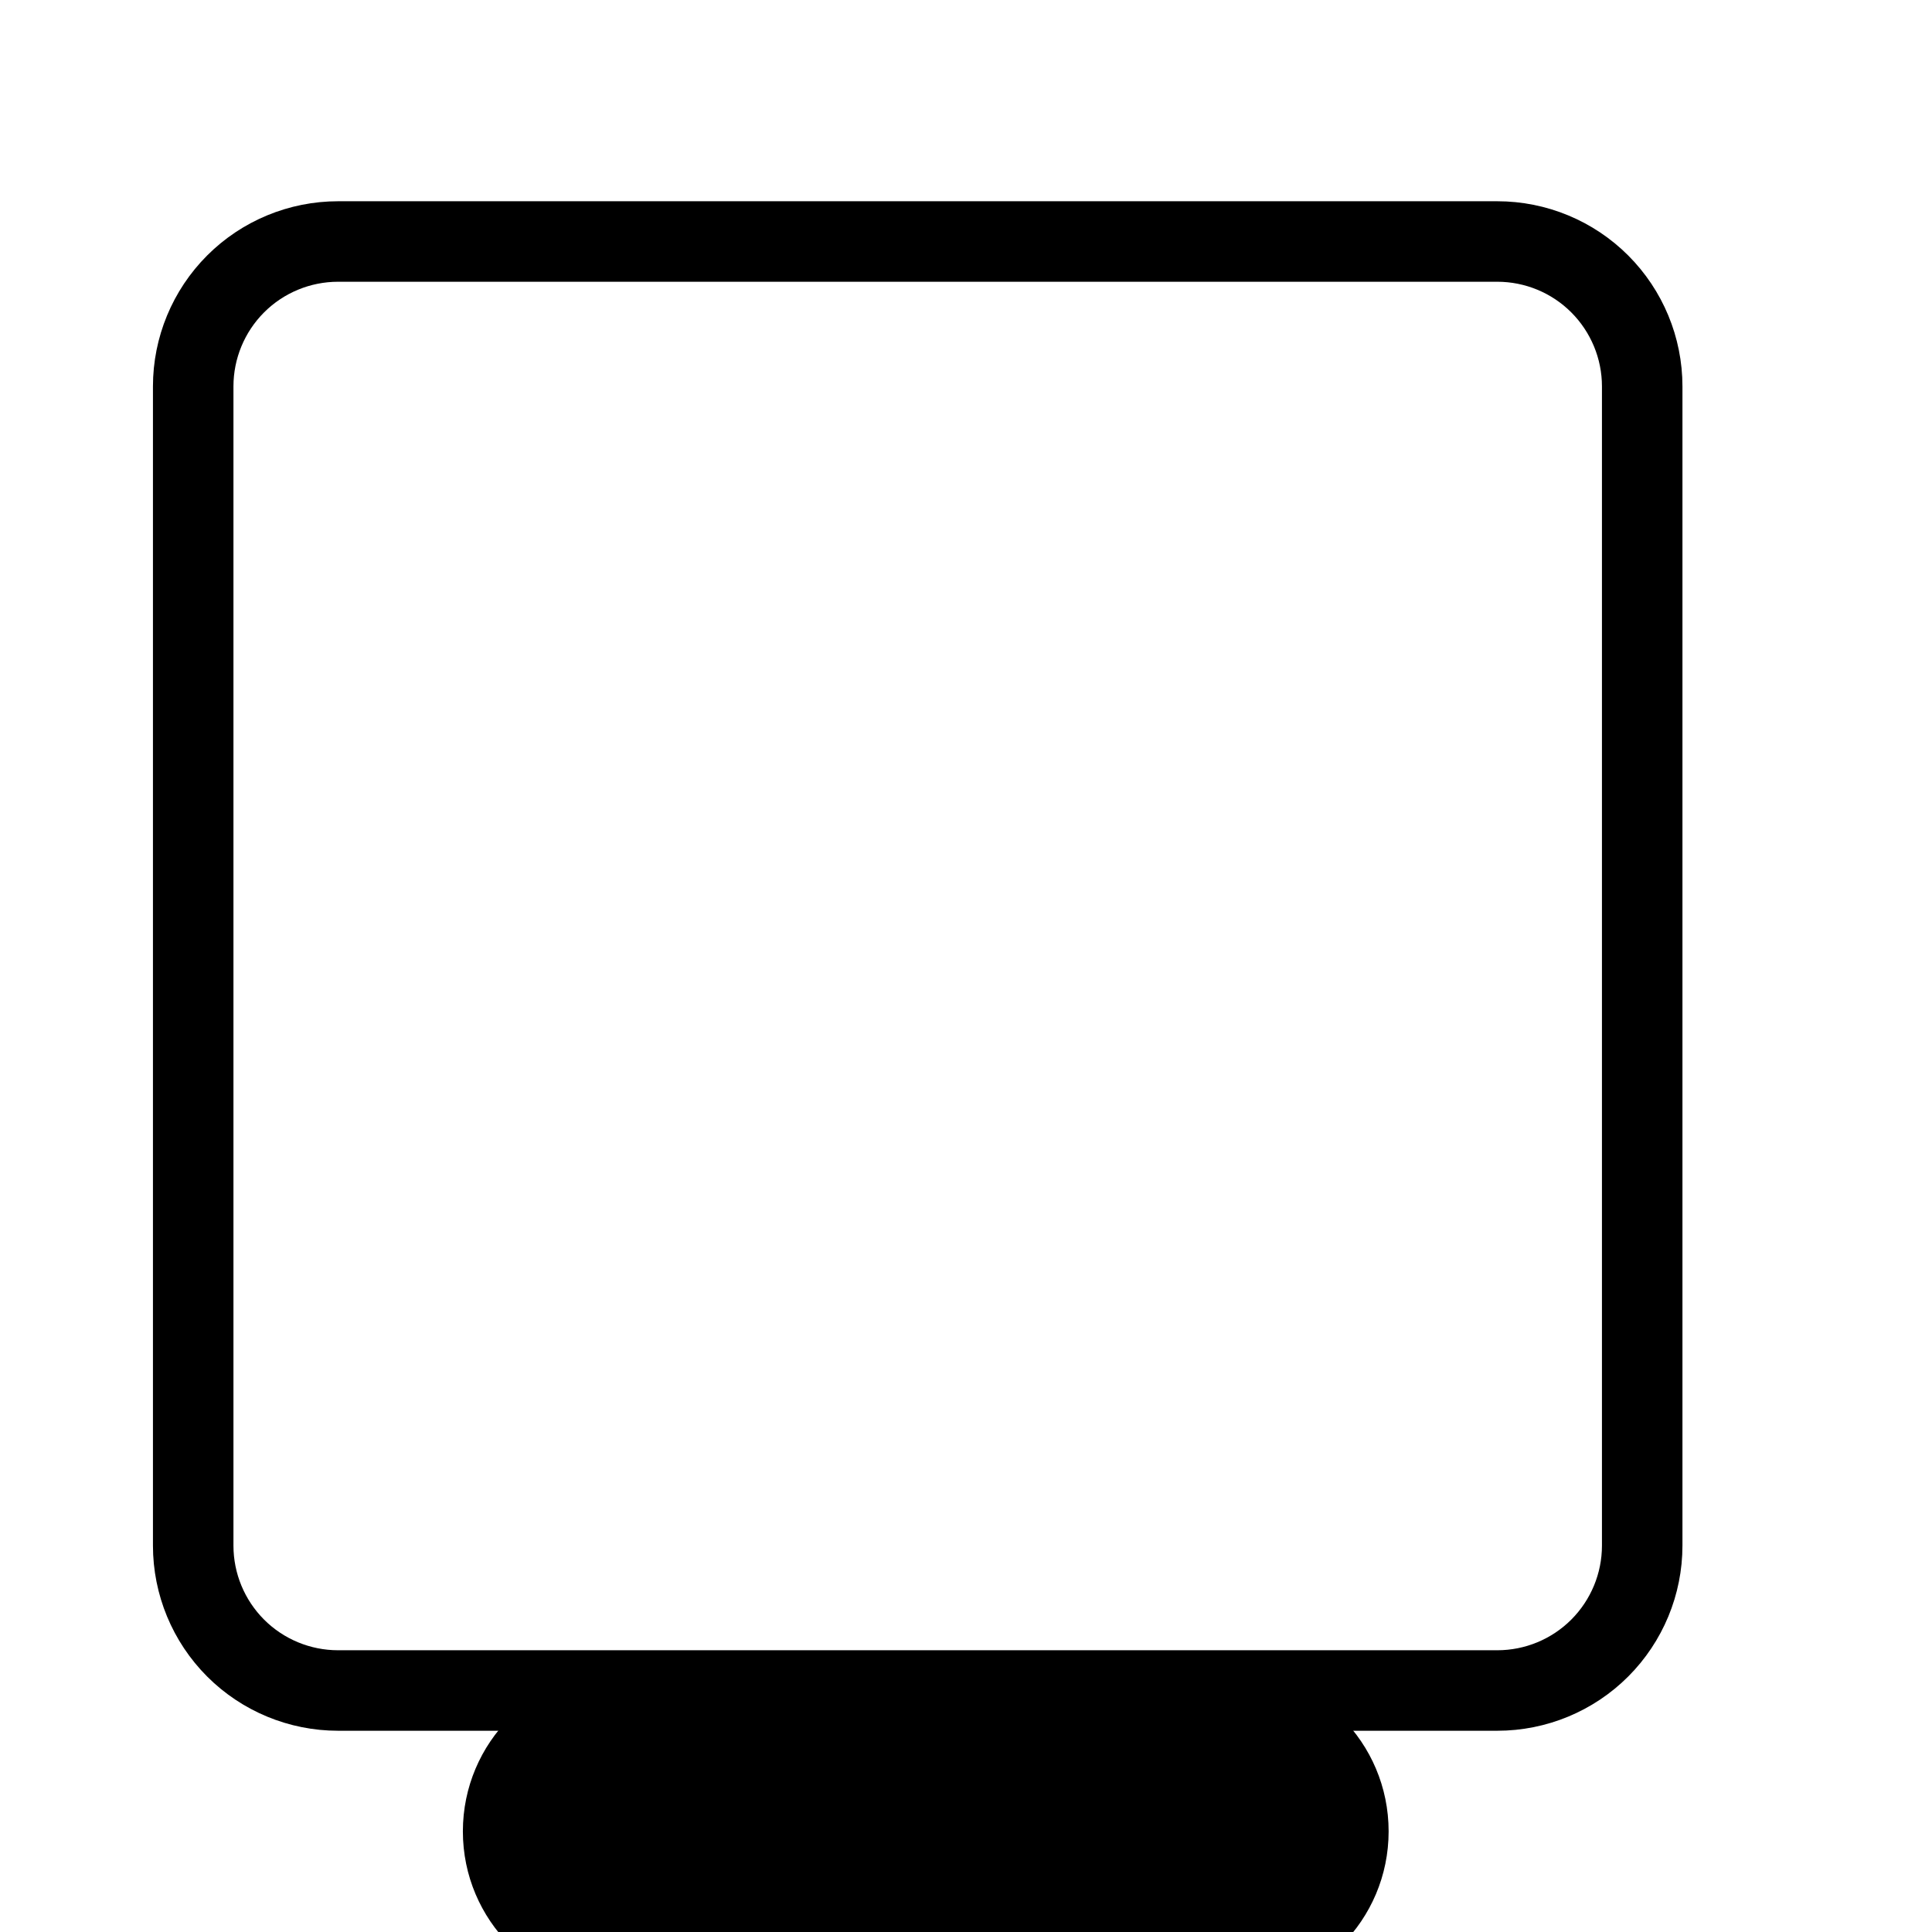
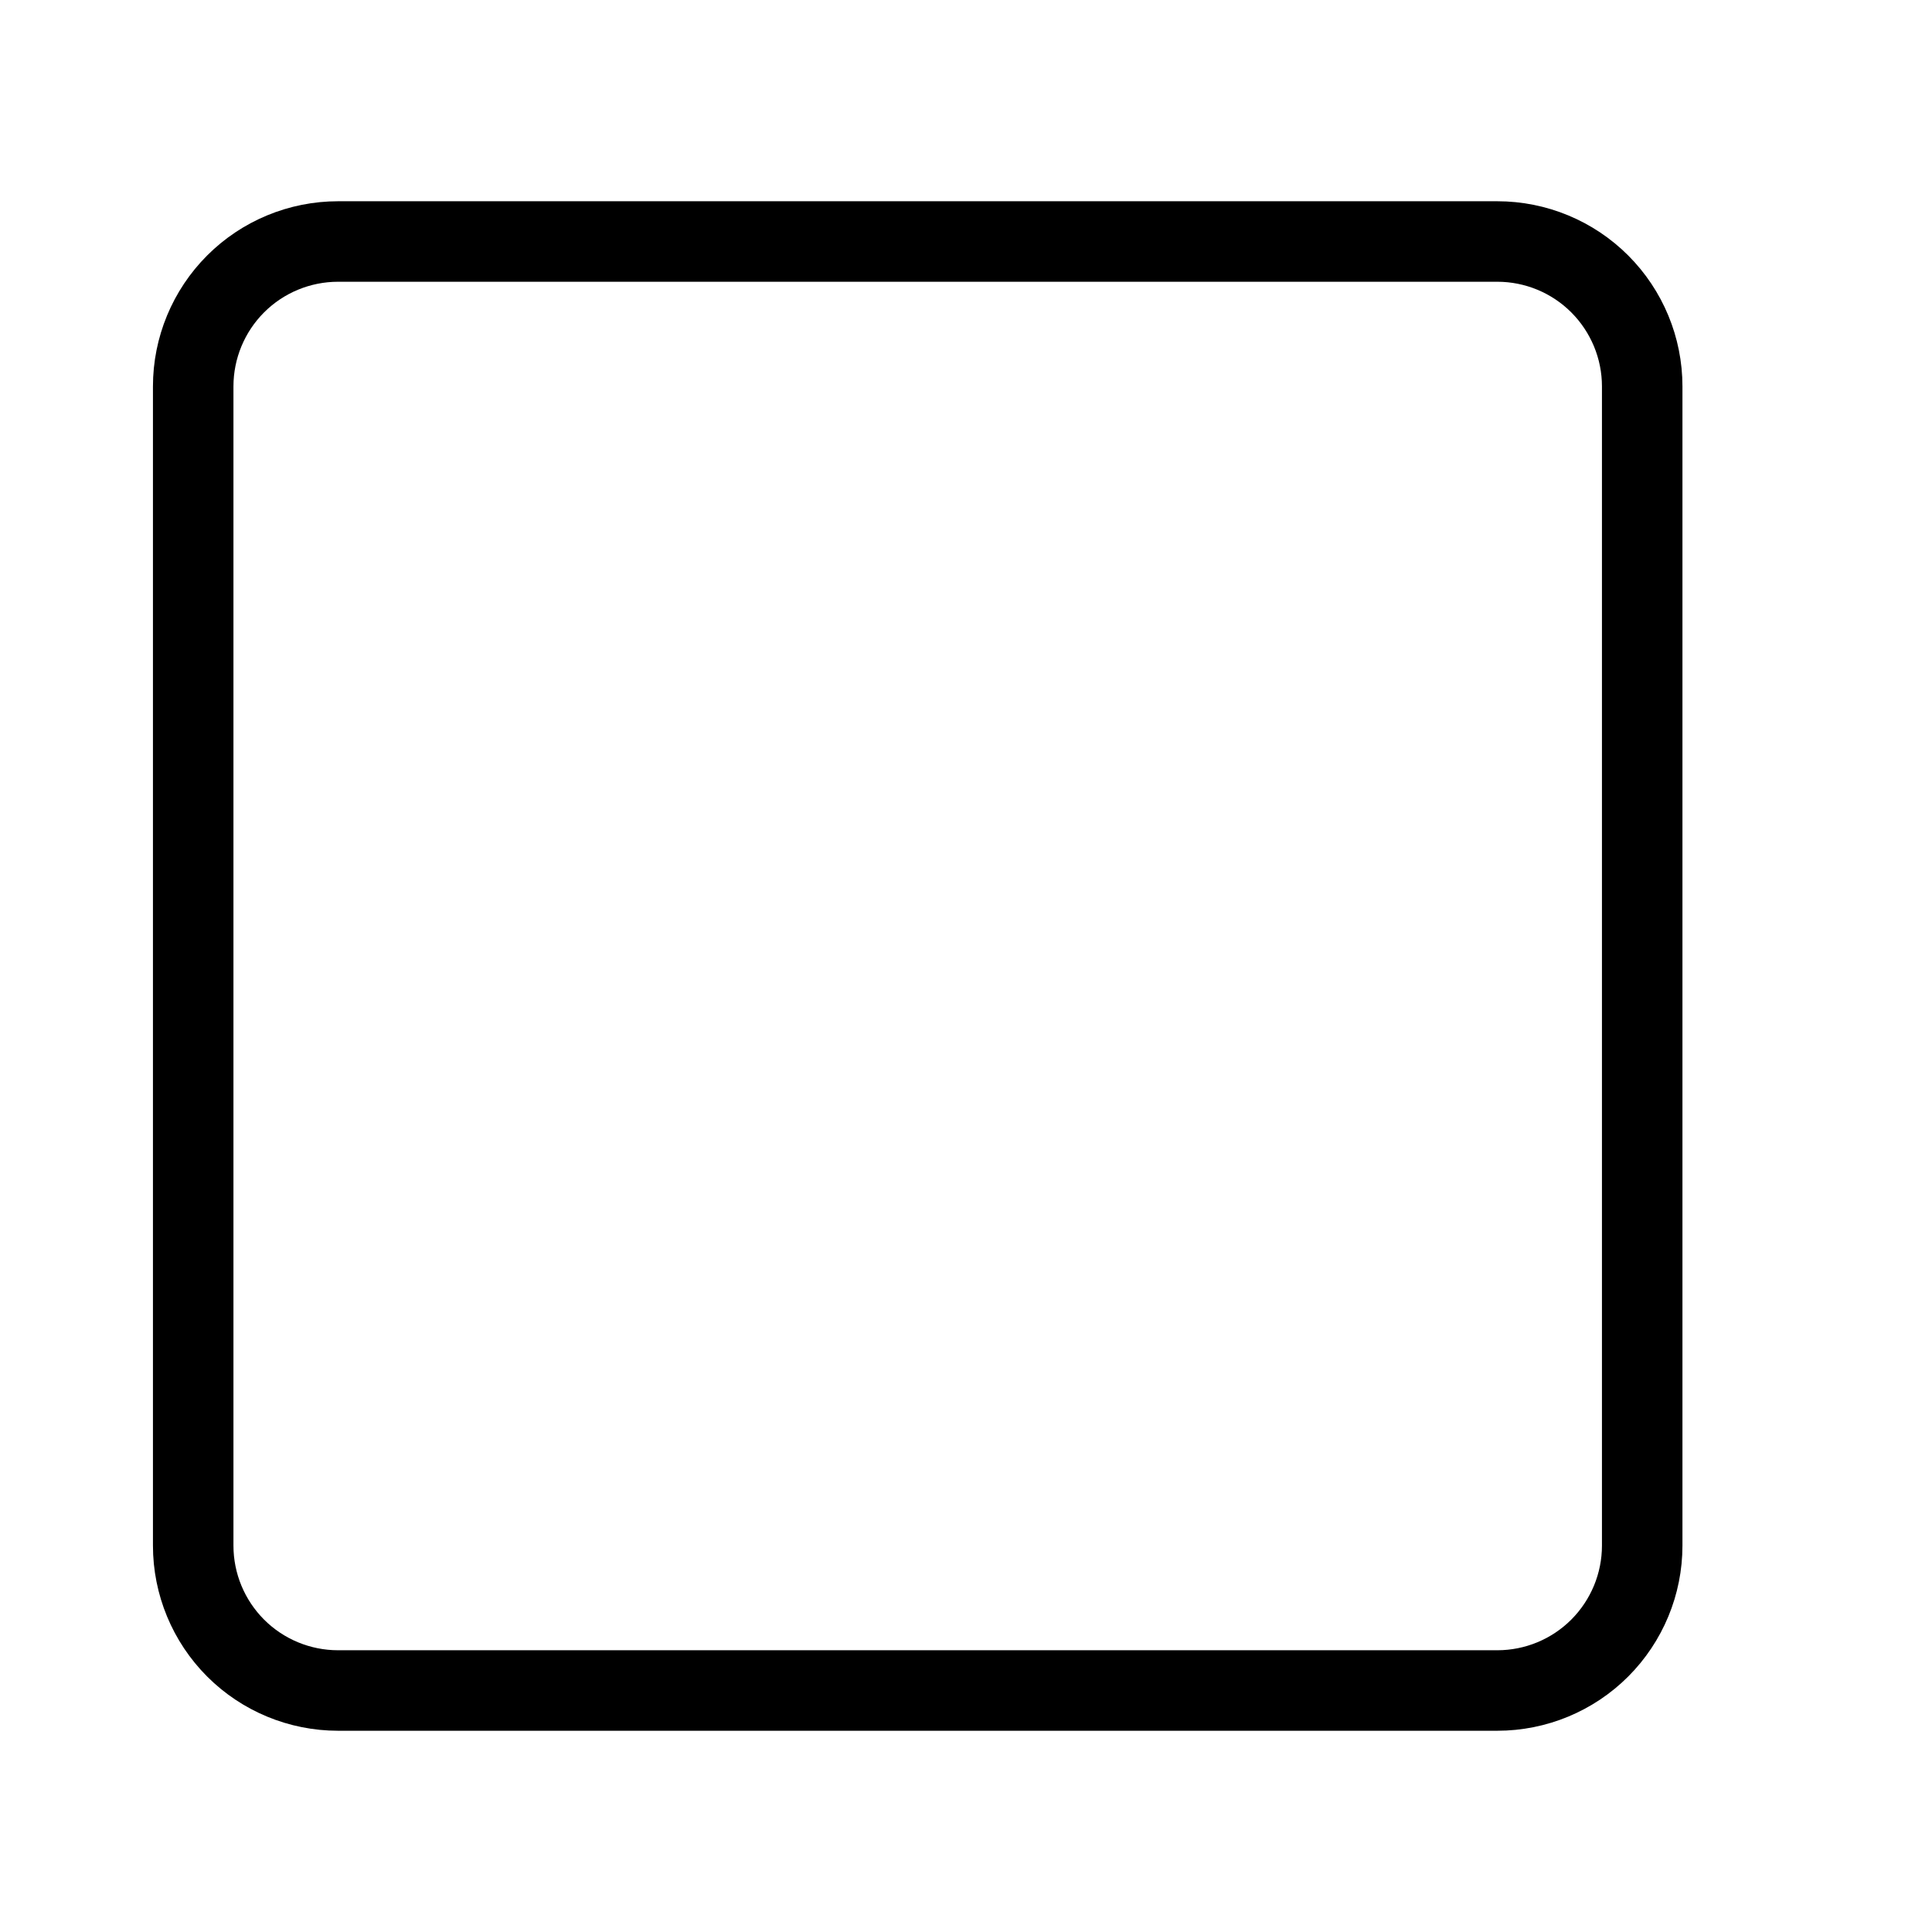
<svg xmlns="http://www.w3.org/2000/svg" width="48" height="48" viewBox="0 0 48 48" fill="none">
  <g clip-path="url(#clip0_1603_4126)">
    <path d="M37.2 6H8.4C7.445 6 6.529 6.379 5.854 7.054C5.179 7.73 4.8 8.645 4.8 9.6V38.4C4.8 39.355 5.179 40.27 5.854 40.946C6.529 41.621 7.445 42 8.4 42H37.2C38.154 42 39.07 41.621 39.745 40.946C40.42 40.27 40.8 39.355 40.8 38.4V9.6C40.8 8.645 40.42 7.73 39.745 7.054C39.07 6.379 38.154 6 37.2 6Z" stroke="url(#paint0_linear_1603_4126)" style="" stroke-width="2" />
    <path d="M9.6 10.8H9.612M13.2 10.8H13.212M16.8 10.8H16.812" stroke="white" style="stroke:white;stroke-opacity:1;" stroke-width="2.5" stroke-linecap="round" stroke-linejoin="round" />
    <g filter="url(#filter0_d_1603_4126)">
-       <path d="M15.5 35.5C13.291 35.5 11.5 33.709 11.5 31.5V31.5C11.5 29.291 13.291 27.5 15.5 27.5H30.5C32.709 27.5 34.5 29.291 34.5 31.5V31.5C34.5 33.709 32.709 35.5 30.5 35.5H15.5Z" fill="url(#paint1_linear_1603_4126)" style="" />
-     </g>
+       </g>
  </g>
  <defs>
    <filter id="filter0_d_1603_4126" x="-22.5" y="7.5" width="91" height="76" filterUnits="userSpaceOnUse" color-interpolation-filters="sRGB">
      <feFlood flood-opacity="0" result="BackgroundImageFix" />
      <feColorMatrix in="SourceAlpha" type="matrix" values="0 0 0 0 0 0 0 0 0 0 0 0 0 0 0 0 0 0 127 0" result="hardAlpha" />
      <feOffset dy="14" />
      <feGaussianBlur stdDeviation="17" />
      <feComposite in2="hardAlpha" operator="out" />
      <feColorMatrix type="matrix" values="0 0 0 0 0.737 0 0 0 0 0.612 0 0 0 0 1 0 0 0 0.3 0" />
      <feBlend mode="normal" in2="BackgroundImageFix" result="effect1_dropShadow_1603_4126" />
      <feBlend mode="normal" in="SourceGraphic" in2="effect1_dropShadow_1603_4126" result="shape" />
    </filter>
    <linearGradient id="paint0_linear_1603_4126" x1="2.142" y1="24" x2="42.793" y2="24" gradientUnits="userSpaceOnUse">
      <stop stop-color="#E59CFF" style="stop-color:#E59CFF;stop-color:color(display-p3 0.898 0.612 1);stop-opacity:1;" />
      <stop offset="0.49" stop-color="#BA9CFF" style="stop-color:#BA9CFF;stop-color:color(display-p3 0.729 0.612 1);stop-opacity:1;" />
      <stop offset="1" stop-color="#9CB2FF" style="stop-color:#9CB2FF;stop-color:color(display-p3 0.612 0.698 1);stop-opacity:1;" />
    </linearGradient>
    <linearGradient id="paint1_linear_1603_4126" x1="9.802" y1="31.5" x2="35.773" y2="31.5" gradientUnits="userSpaceOnUse">
      <stop stop-color="#E59CFF" style="stop-color:#E59CFF;stop-color:color(display-p3 0.898 0.612 1);stop-opacity:1;" />
      <stop offset="0.49" stop-color="#BA9CFF" style="stop-color:#BA9CFF;stop-color:color(display-p3 0.729 0.612 1);stop-opacity:1;" />
      <stop offset="1" stop-color="#9CB2FF" style="stop-color:#9CB2FF;stop-color:color(display-p3 0.612 0.698 1);stop-opacity:1;" />
    </linearGradient>
    <clipPath id="clip0_1603_4126">
      <rect width="48" height="48" fill="white" style="fill:white;fill-opacity:1;" />
    </clipPath>
  </defs>
</svg>